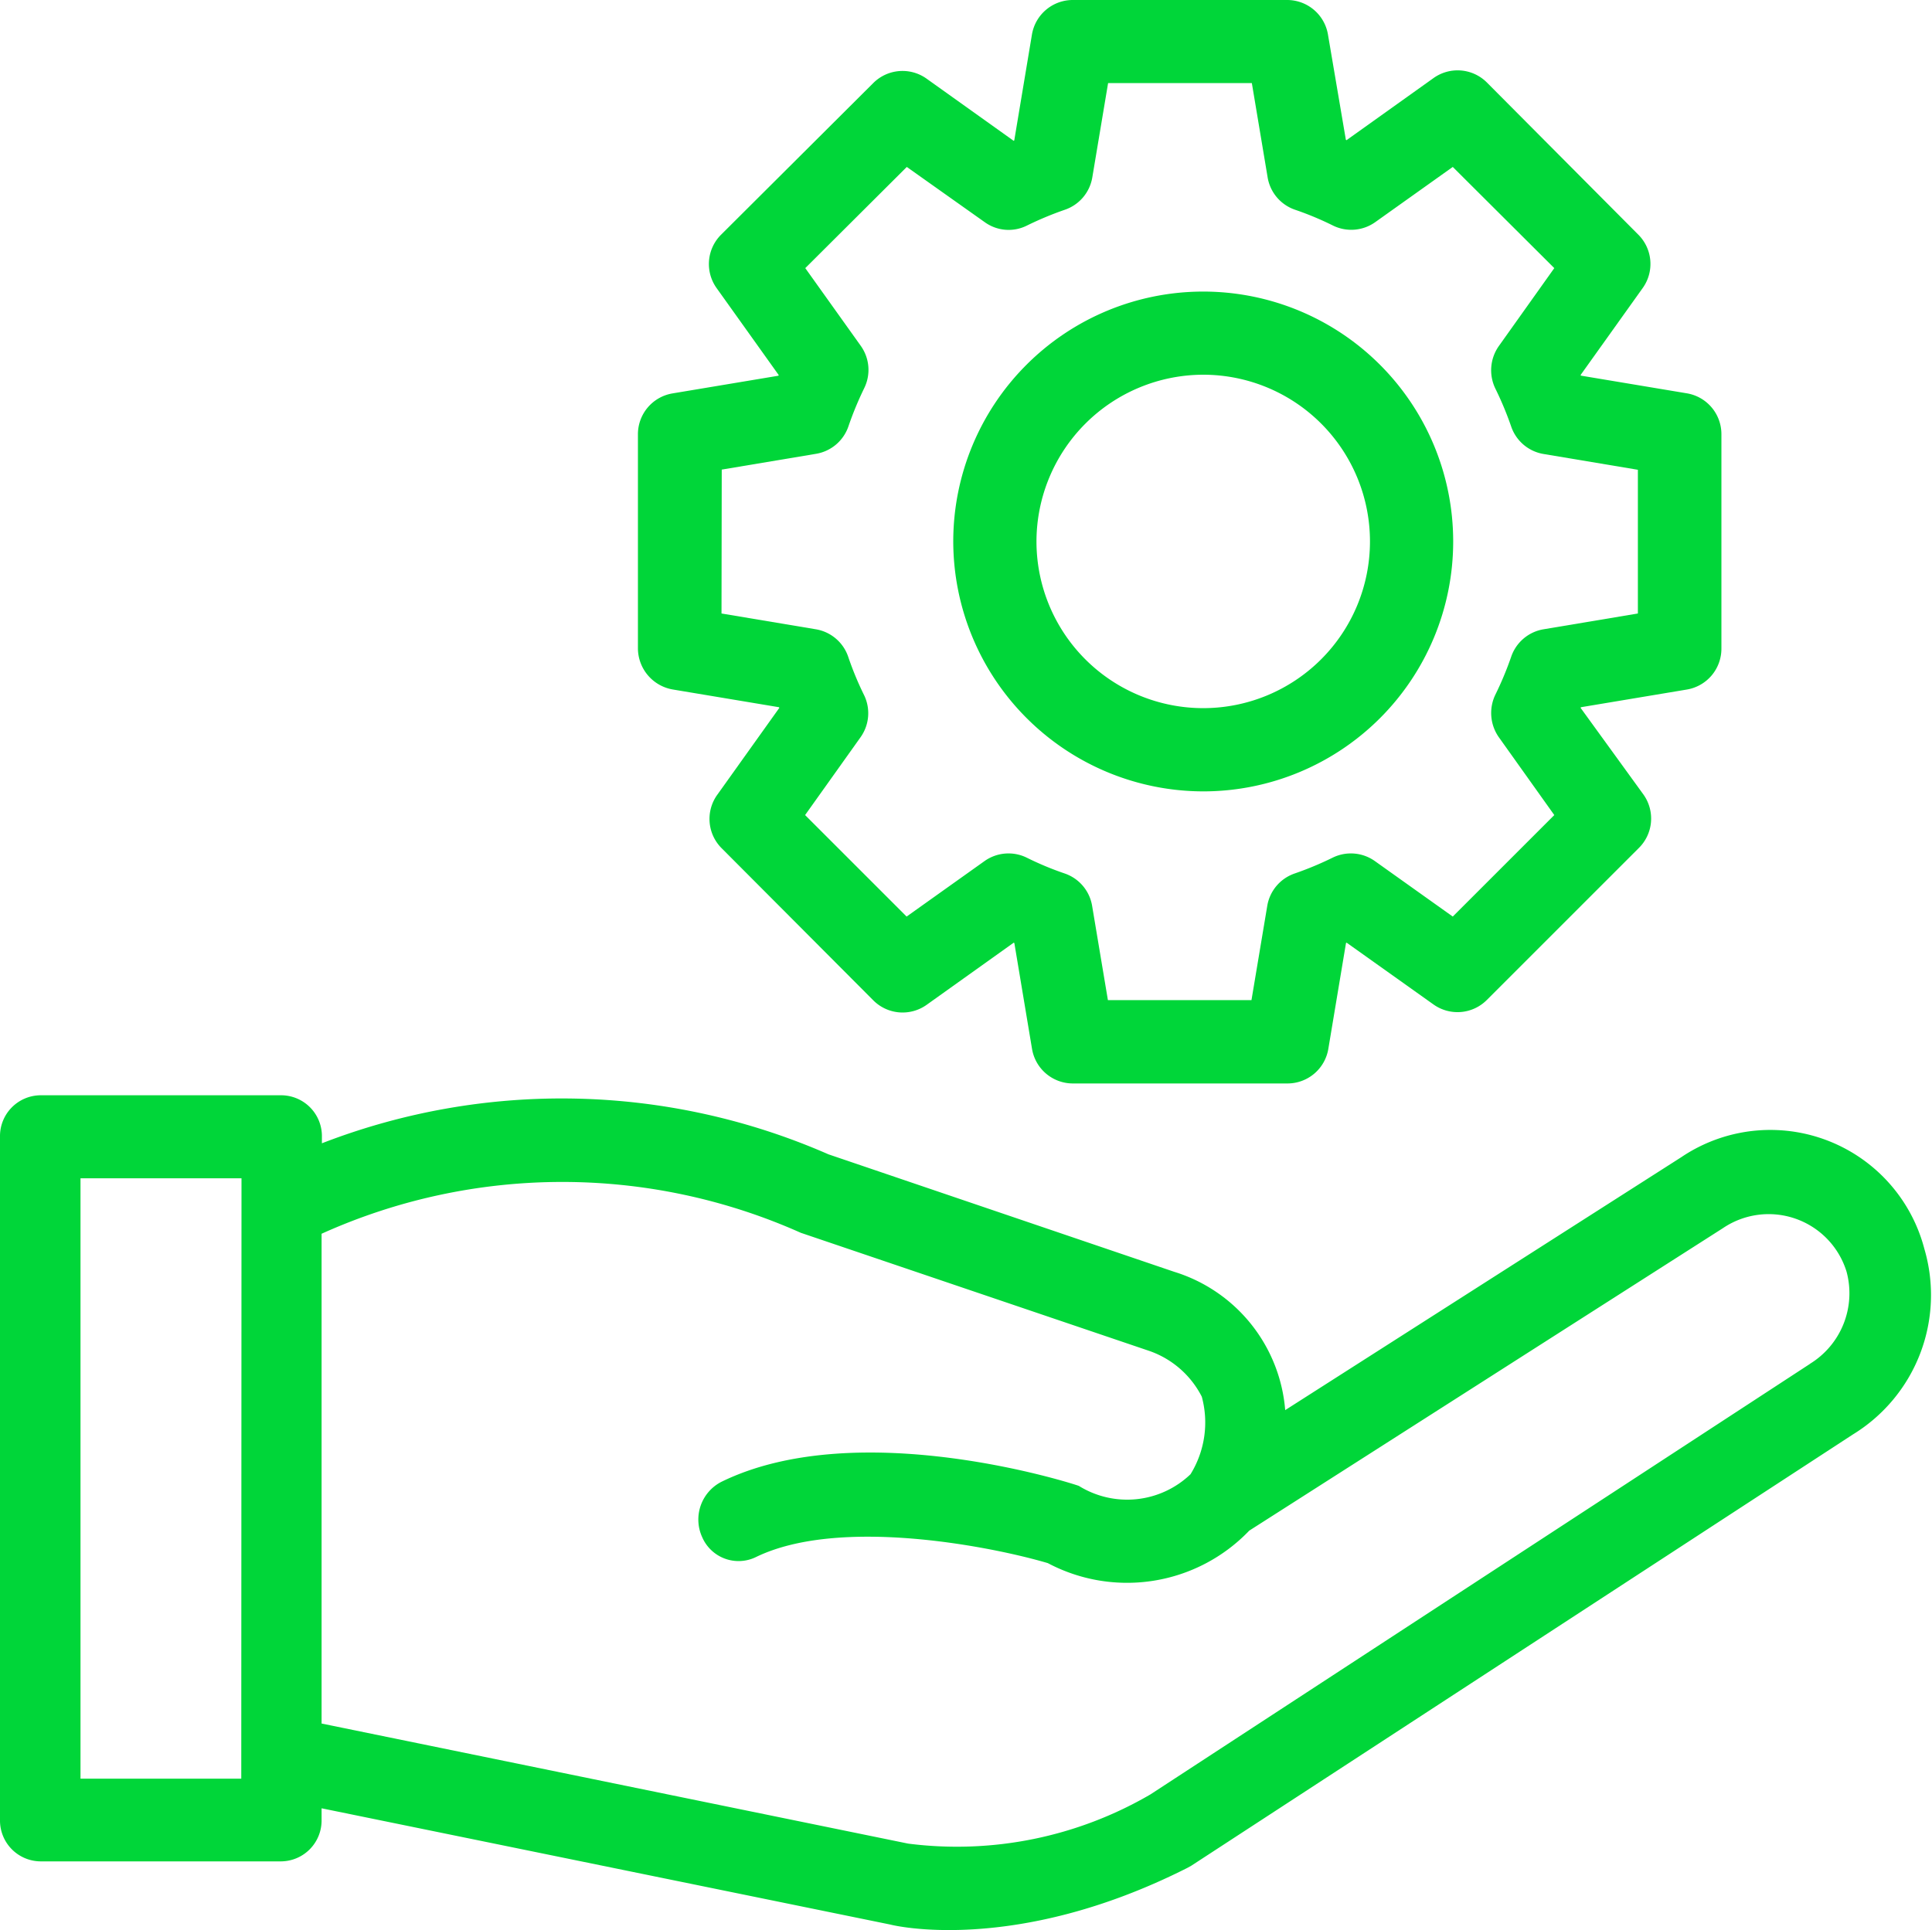
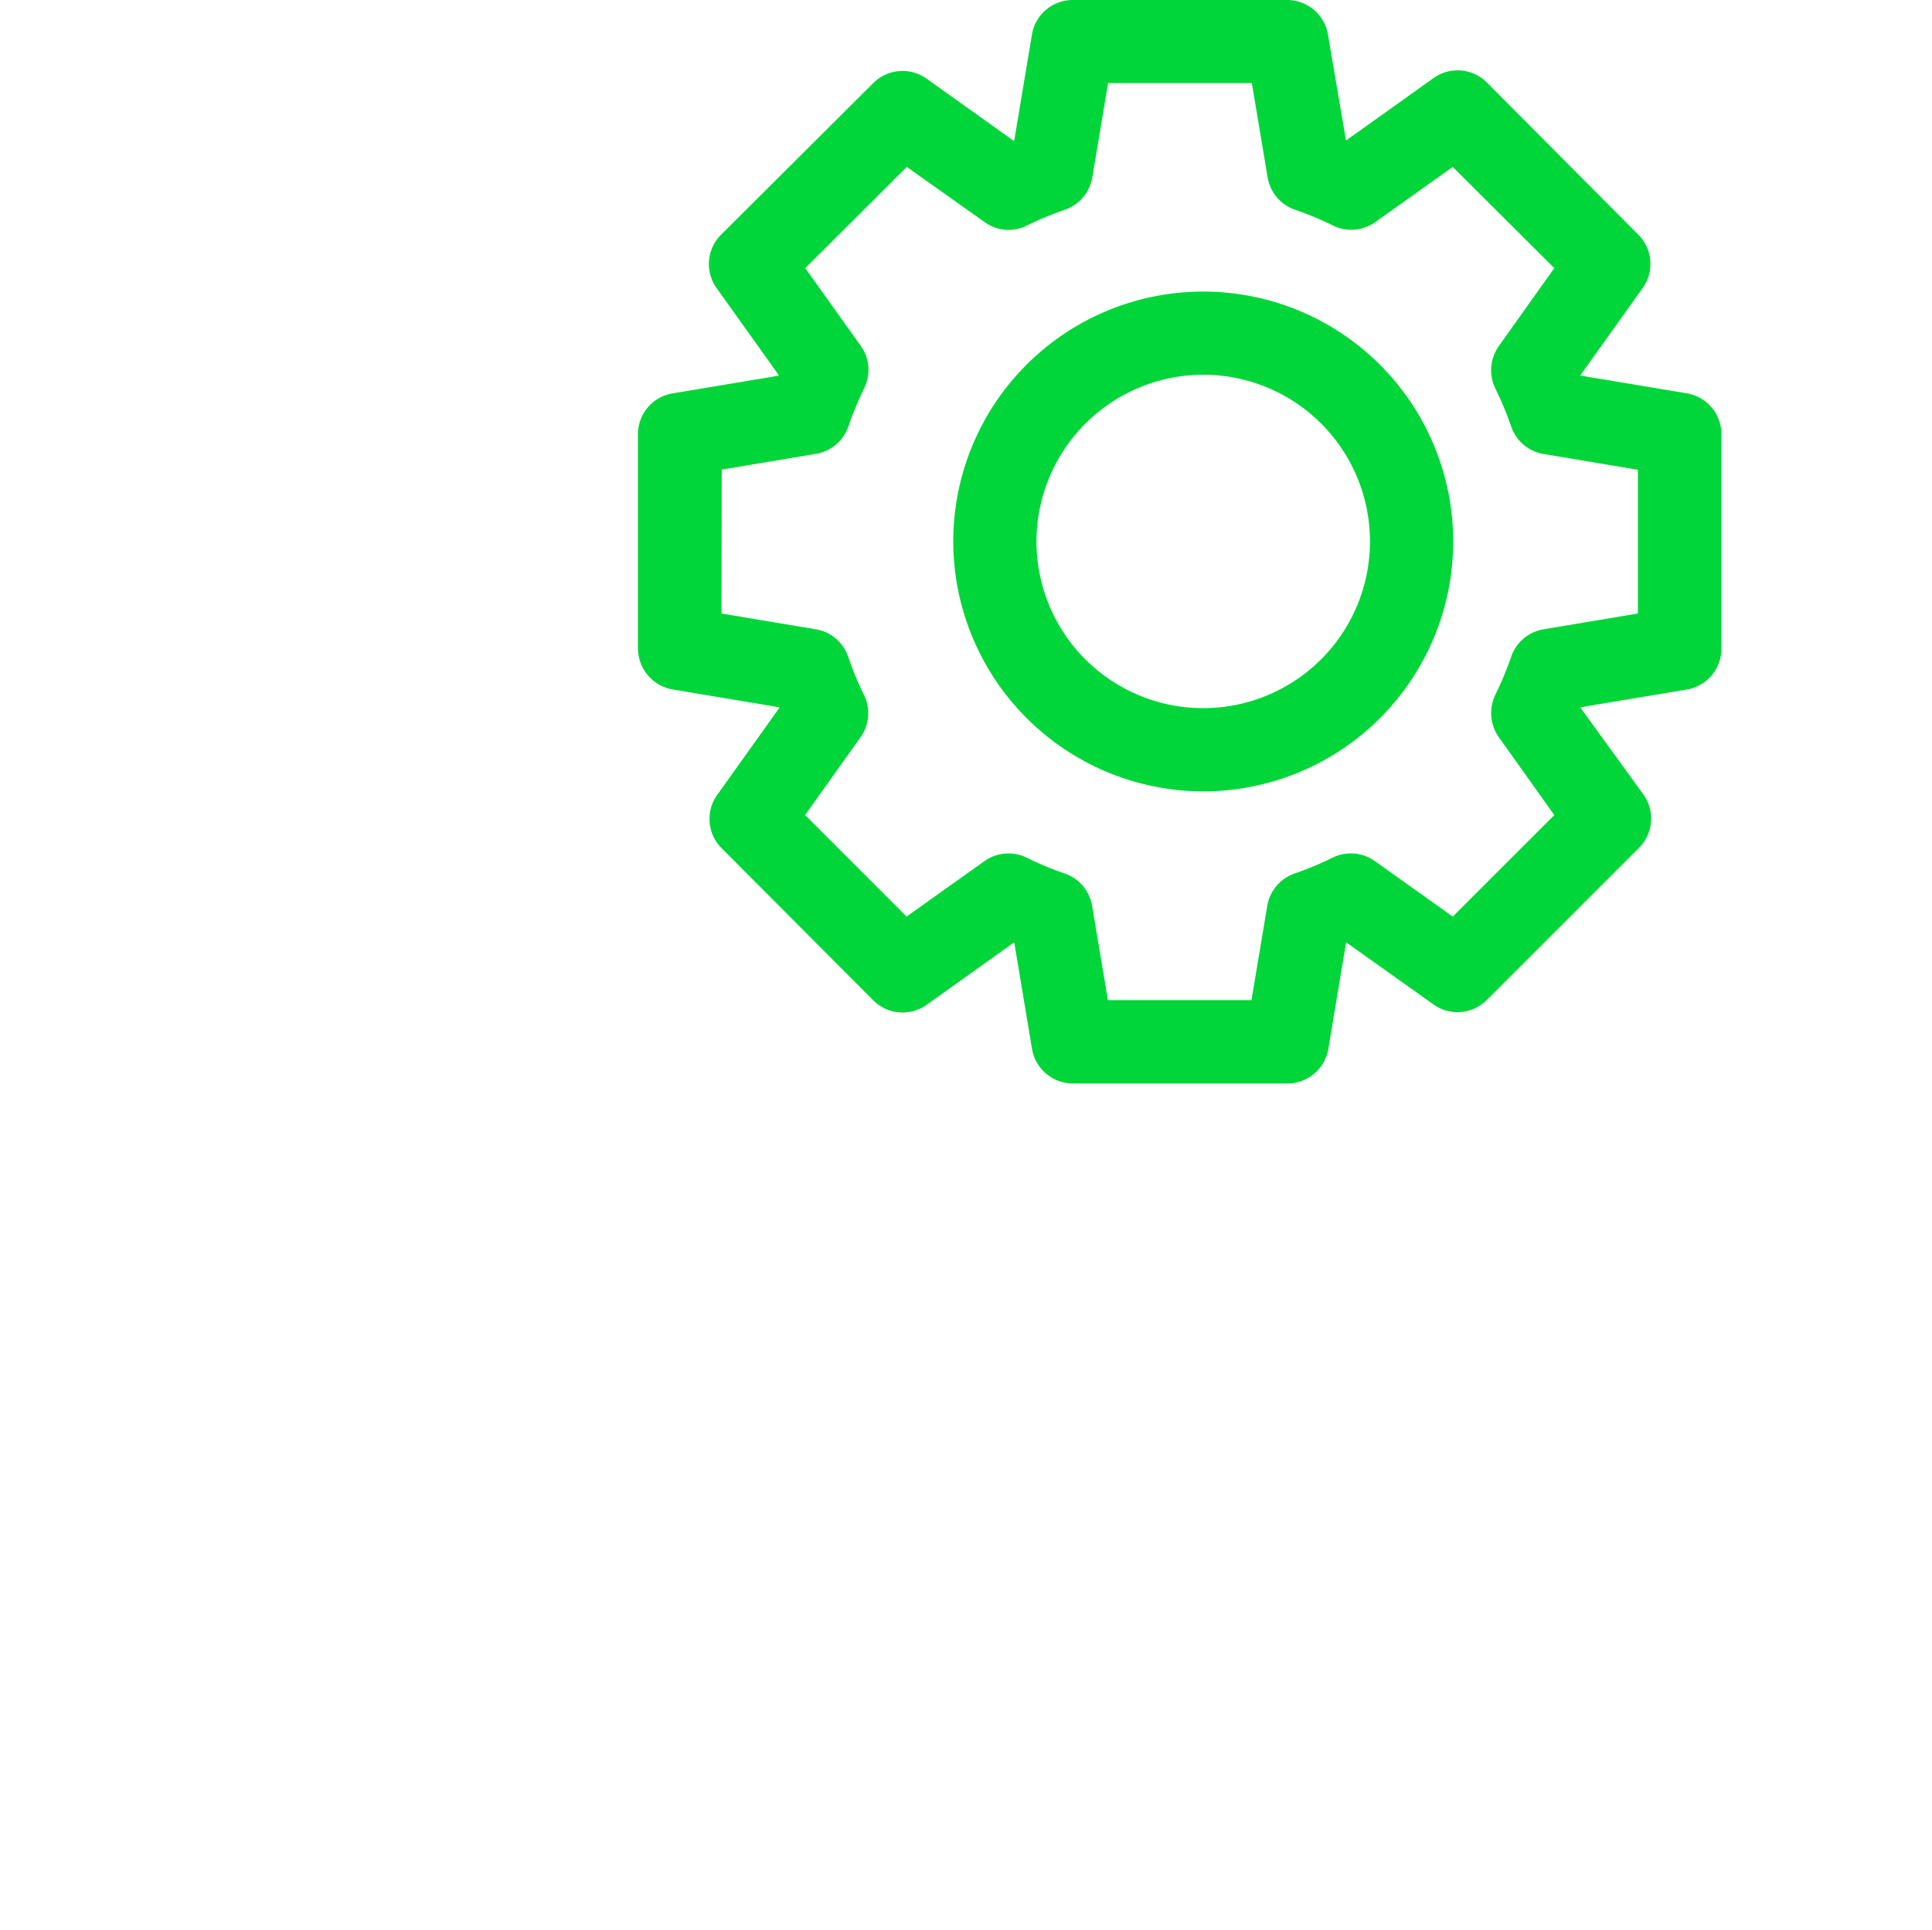
<svg xmlns="http://www.w3.org/2000/svg" width="42" height="41.968">
  <g fill="#00d639">
    <path data-name="Tracé 2383" d="M26.157 17.208a5.434 5.434 0 1 0-5.434-5.434 5.443 5.443 0 0 0 5.434 5.434Zm0-9.06a3.625 3.625 0 1 1-3.625 3.625 3.631 3.631 0 0 1 3.625-3.625Z" />
    <path data-name="Tracé 2384" d="m14.635 14.994 2.3.384c0 .007.007.007.007.014l-1.35 1.891a.9.9 0 0 0 .1 1.165l3.289 3.3a.9.9 0 0 0 1.165.1l1.891-1.35c.007 0 .007.007.014.007l.384 2.3a.9.9 0 0 0 .891.754h4.66a.9.9 0 0 0 .891-.754l.384-2.3c.007 0 .007-.007.014-.007l1.886 1.342a.9.9 0 0 0 1.165-.1l3.3-3.3a.9.9 0 0 0 .1-1.165l-1.365-1.883c0-.007.007-.007.007-.014l2.3-.384a.9.9 0 0 0 .754-.891v-4.66a.9.9 0 0 0-.754-.891l-2.3-.384c0-.007-.007-.007-.007-.014l1.35-1.891a.9.9 0 0 0-.1-1.165l-3.283-3.3a.9.9 0 0 0-1.165-.1l-1.891 1.35c-.007 0-.007-.007-.014-.007l-.391-2.3A.9.9 0 0 0 27.984 0h-4.66a.9.9 0 0 0-.891.754l-.384 2.3c-.007 0-.007.007-.014.007l-1.891-1.35a.9.9 0 0 0-1.165.1l-3.3 3.289a.9.9 0 0 0-.1 1.165l1.35 1.891c0 .007-.007.007-.007.014l-2.3.384a.9.9 0 0 0-.754.891v4.66a.912.912 0 0 0 .767.889Zm1.055-4.783 2.049-.343a.9.9 0 0 0 .706-.6 7.278 7.278 0 0 1 .343-.829.9.9 0 0 0-.075-.918L17.506 5.83l2.207-2.2 1.693 1.2a.888.888 0 0 0 .918.075 7.176 7.176 0 0 1 .822-.343.9.9 0 0 0 .6-.706l.343-2.049h3.125l.343 2.049a.9.9 0 0 0 .6.706 6.7 6.7 0 0 1 .822.343.9.9 0 0 0 .918-.075l1.685-1.2 2.207 2.2-1.206 1.695a.914.914 0 0 0-.075.925 7.176 7.176 0 0 1 .343.822.9.9 0 0 0 .706.6l2.049.343v3.125l-2.049.343a.9.9 0 0 0-.706.6 7.176 7.176 0 0 1-.343.822.917.917 0 0 0 .075.925l1.206 1.693-2.207 2.207-1.693-1.206a.9.9 0 0 0-.918-.075 7.176 7.176 0 0 1-.822.343.9.9 0 0 0-.6.706l-.343 2.049h-3.121l-.343-2.049a.9.9 0 0 0-.6-.706 6.7 6.7 0 0 1-.822-.343.9.9 0 0 0-.918.075l-1.693 1.206-2.207-2.207 1.206-1.693a.9.9 0 0 0 .075-.918 6.8 6.8 0 0 1-.343-.829.9.9 0 0 0-.706-.6l-2.049-.343Z" />
-     <path data-name="Tracé 2385" d="M41.834 27.156a3.46 3.46 0 0 0-5.284-1.994l-8.611 5.5a3.436 3.436 0 0 0-2.414-3.008L18.01 25.1a14.439 14.439 0 0 0-11.012-.24v-.144a.888.888 0 0 0-.873-.9H.873a.888.888 0 0 0-.873.9v14.858a.888.888 0 0 0 .873.9h5.245a.888.888 0 0 0 .873-.9v-.254l12.368 2.529c.046.014 2.7.665 6.455-1.234l.086-.048 14.379-9.375a3.556 3.556 0 0 0 1.555-4.036ZM5.245 38.676H1.75V25.621h3.5Zm34.1-9.018-14.337 9.361a8.349 8.349 0 0 1-5.265 1.069L6.991 37.477v-10.65a12.713 12.713 0 0 1 10.417-.021l7.58 2.57a2.028 2.028 0 0 1 1.138.994 2.14 2.14 0 0 1-.245 1.686 1.992 1.992 0 0 1-2.427.254c-.04-.021-4.762-1.562-7.771-.089a.921.921 0 0 0-.417 1.206.862.862 0 0 0 1.164.432c1.825-.891 5.146-.226 6.349.13a3.677 3.677 0 0 0 4.378-.706l10.3-6.579a1.772 1.772 0 0 1 2.685.946 1.8 1.8 0 0 1-.8 2.008Z" />
  </g>
</svg>